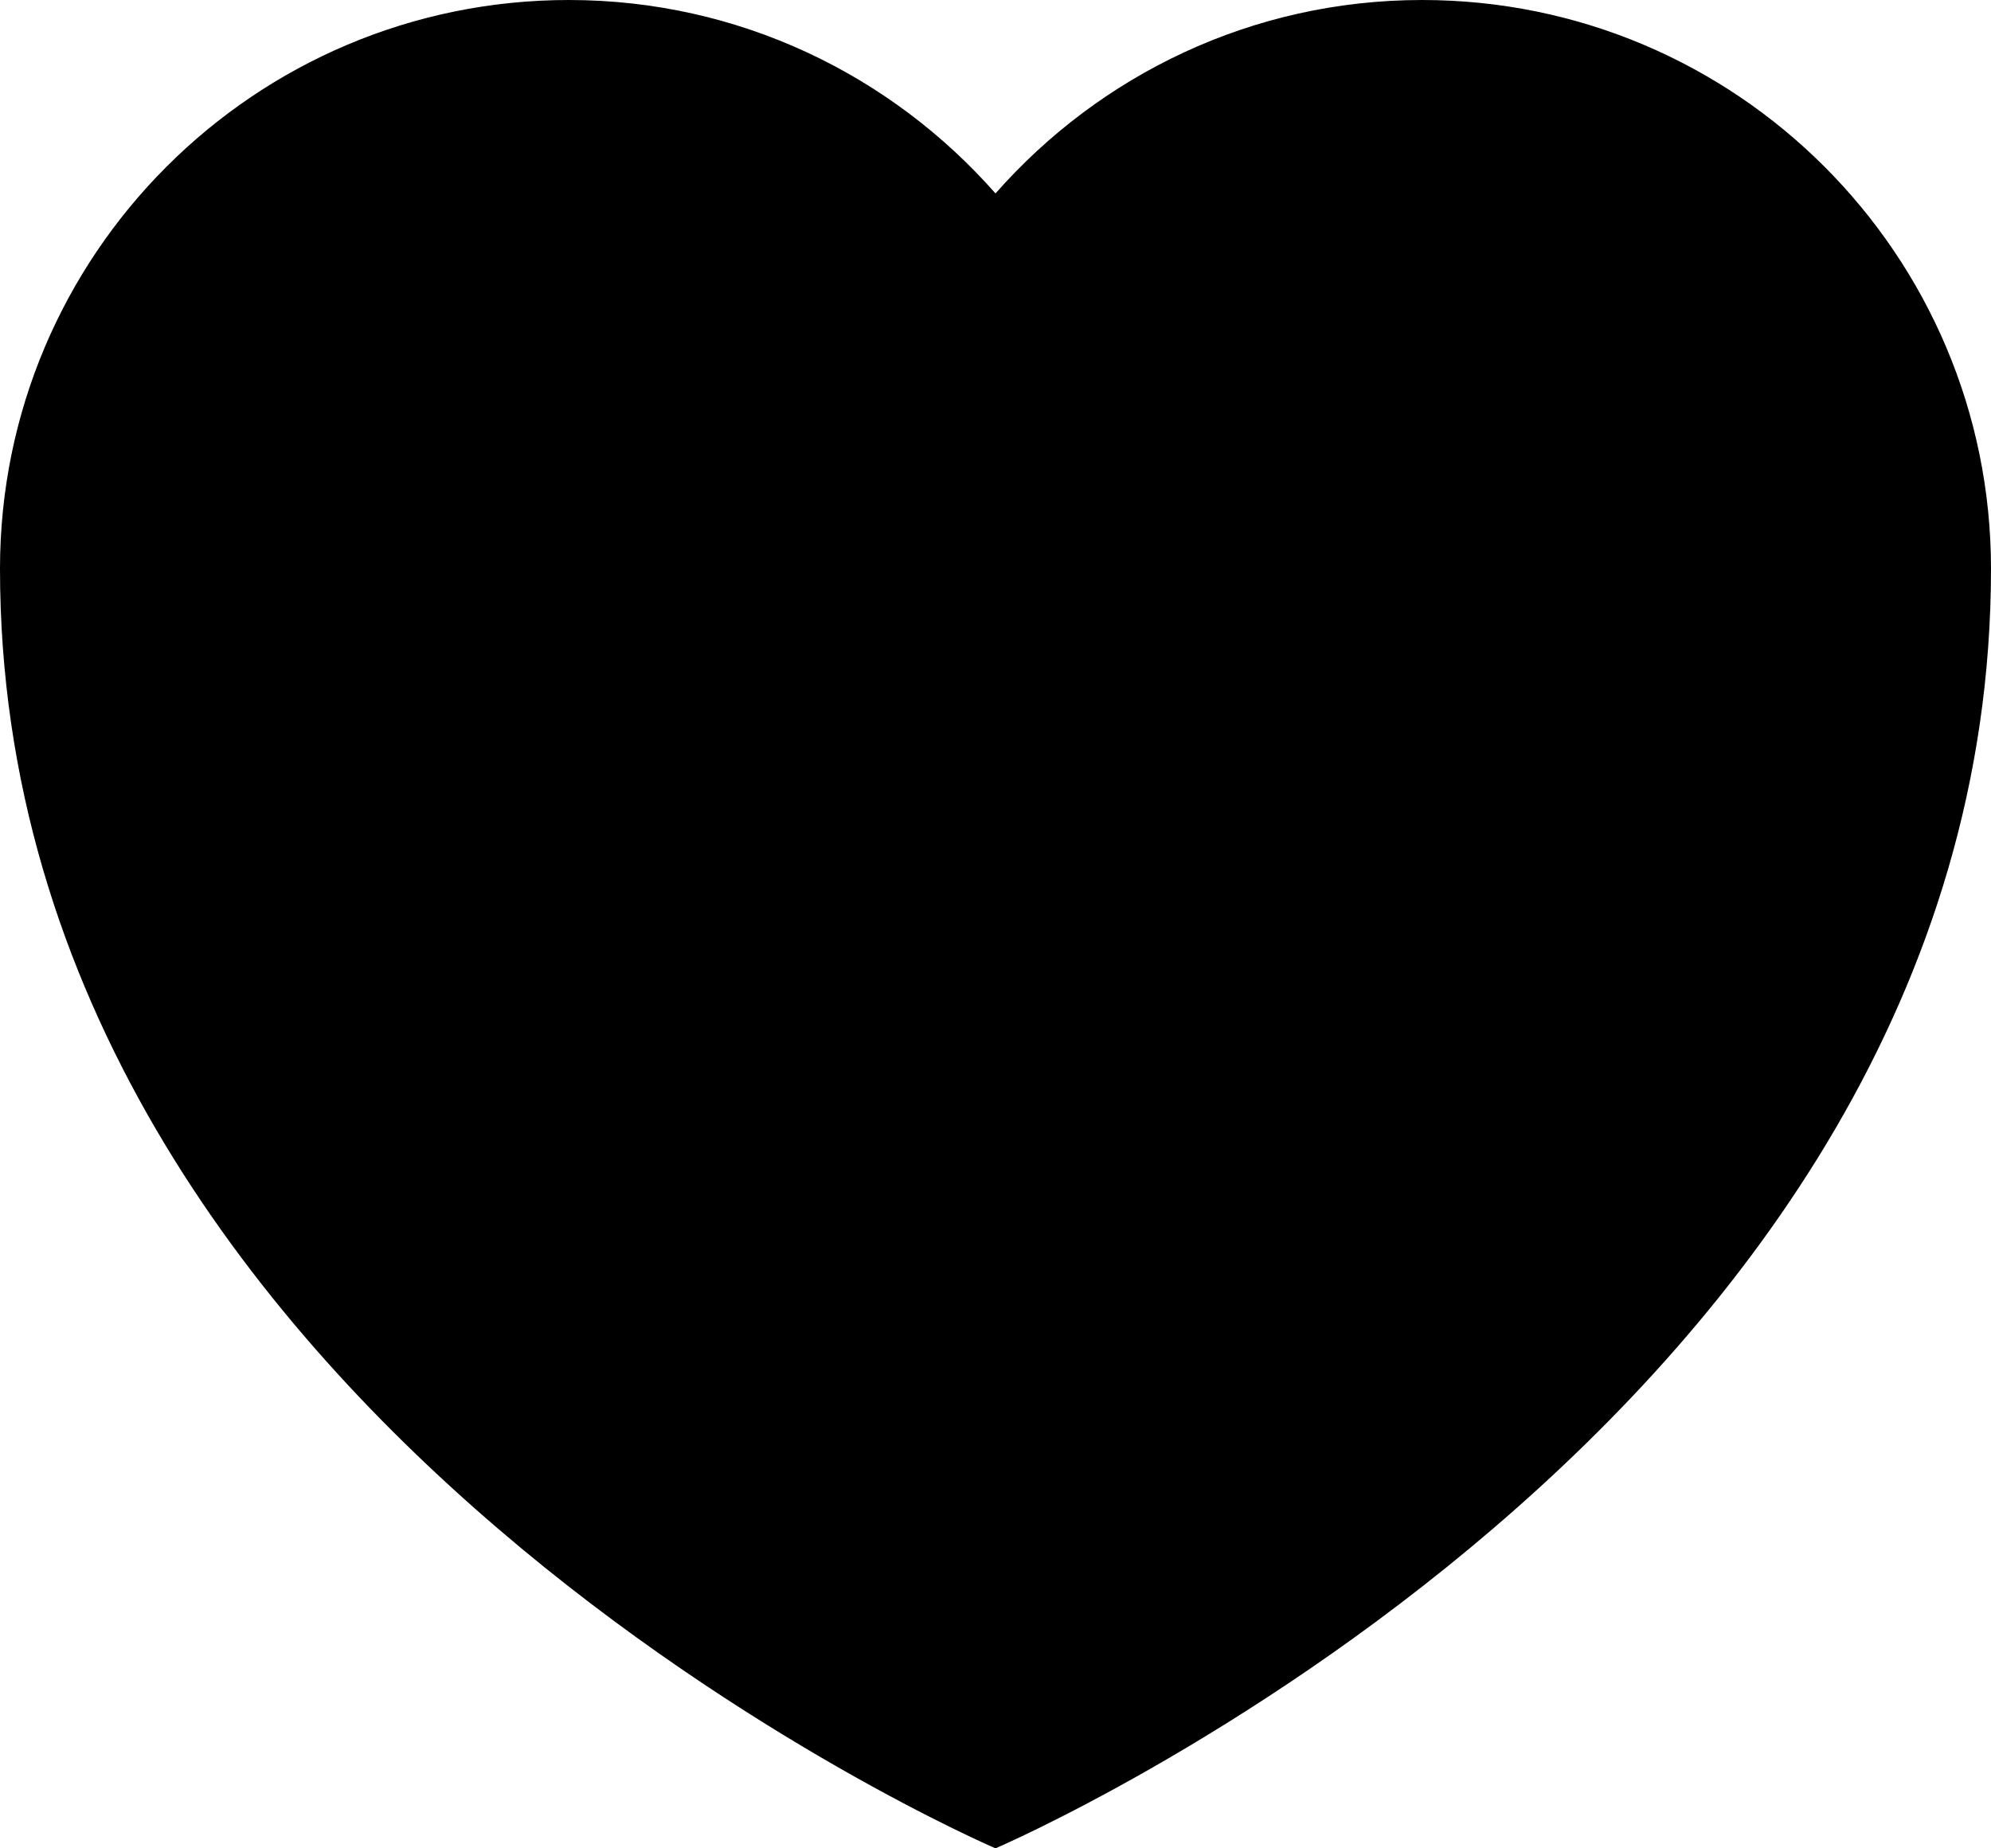
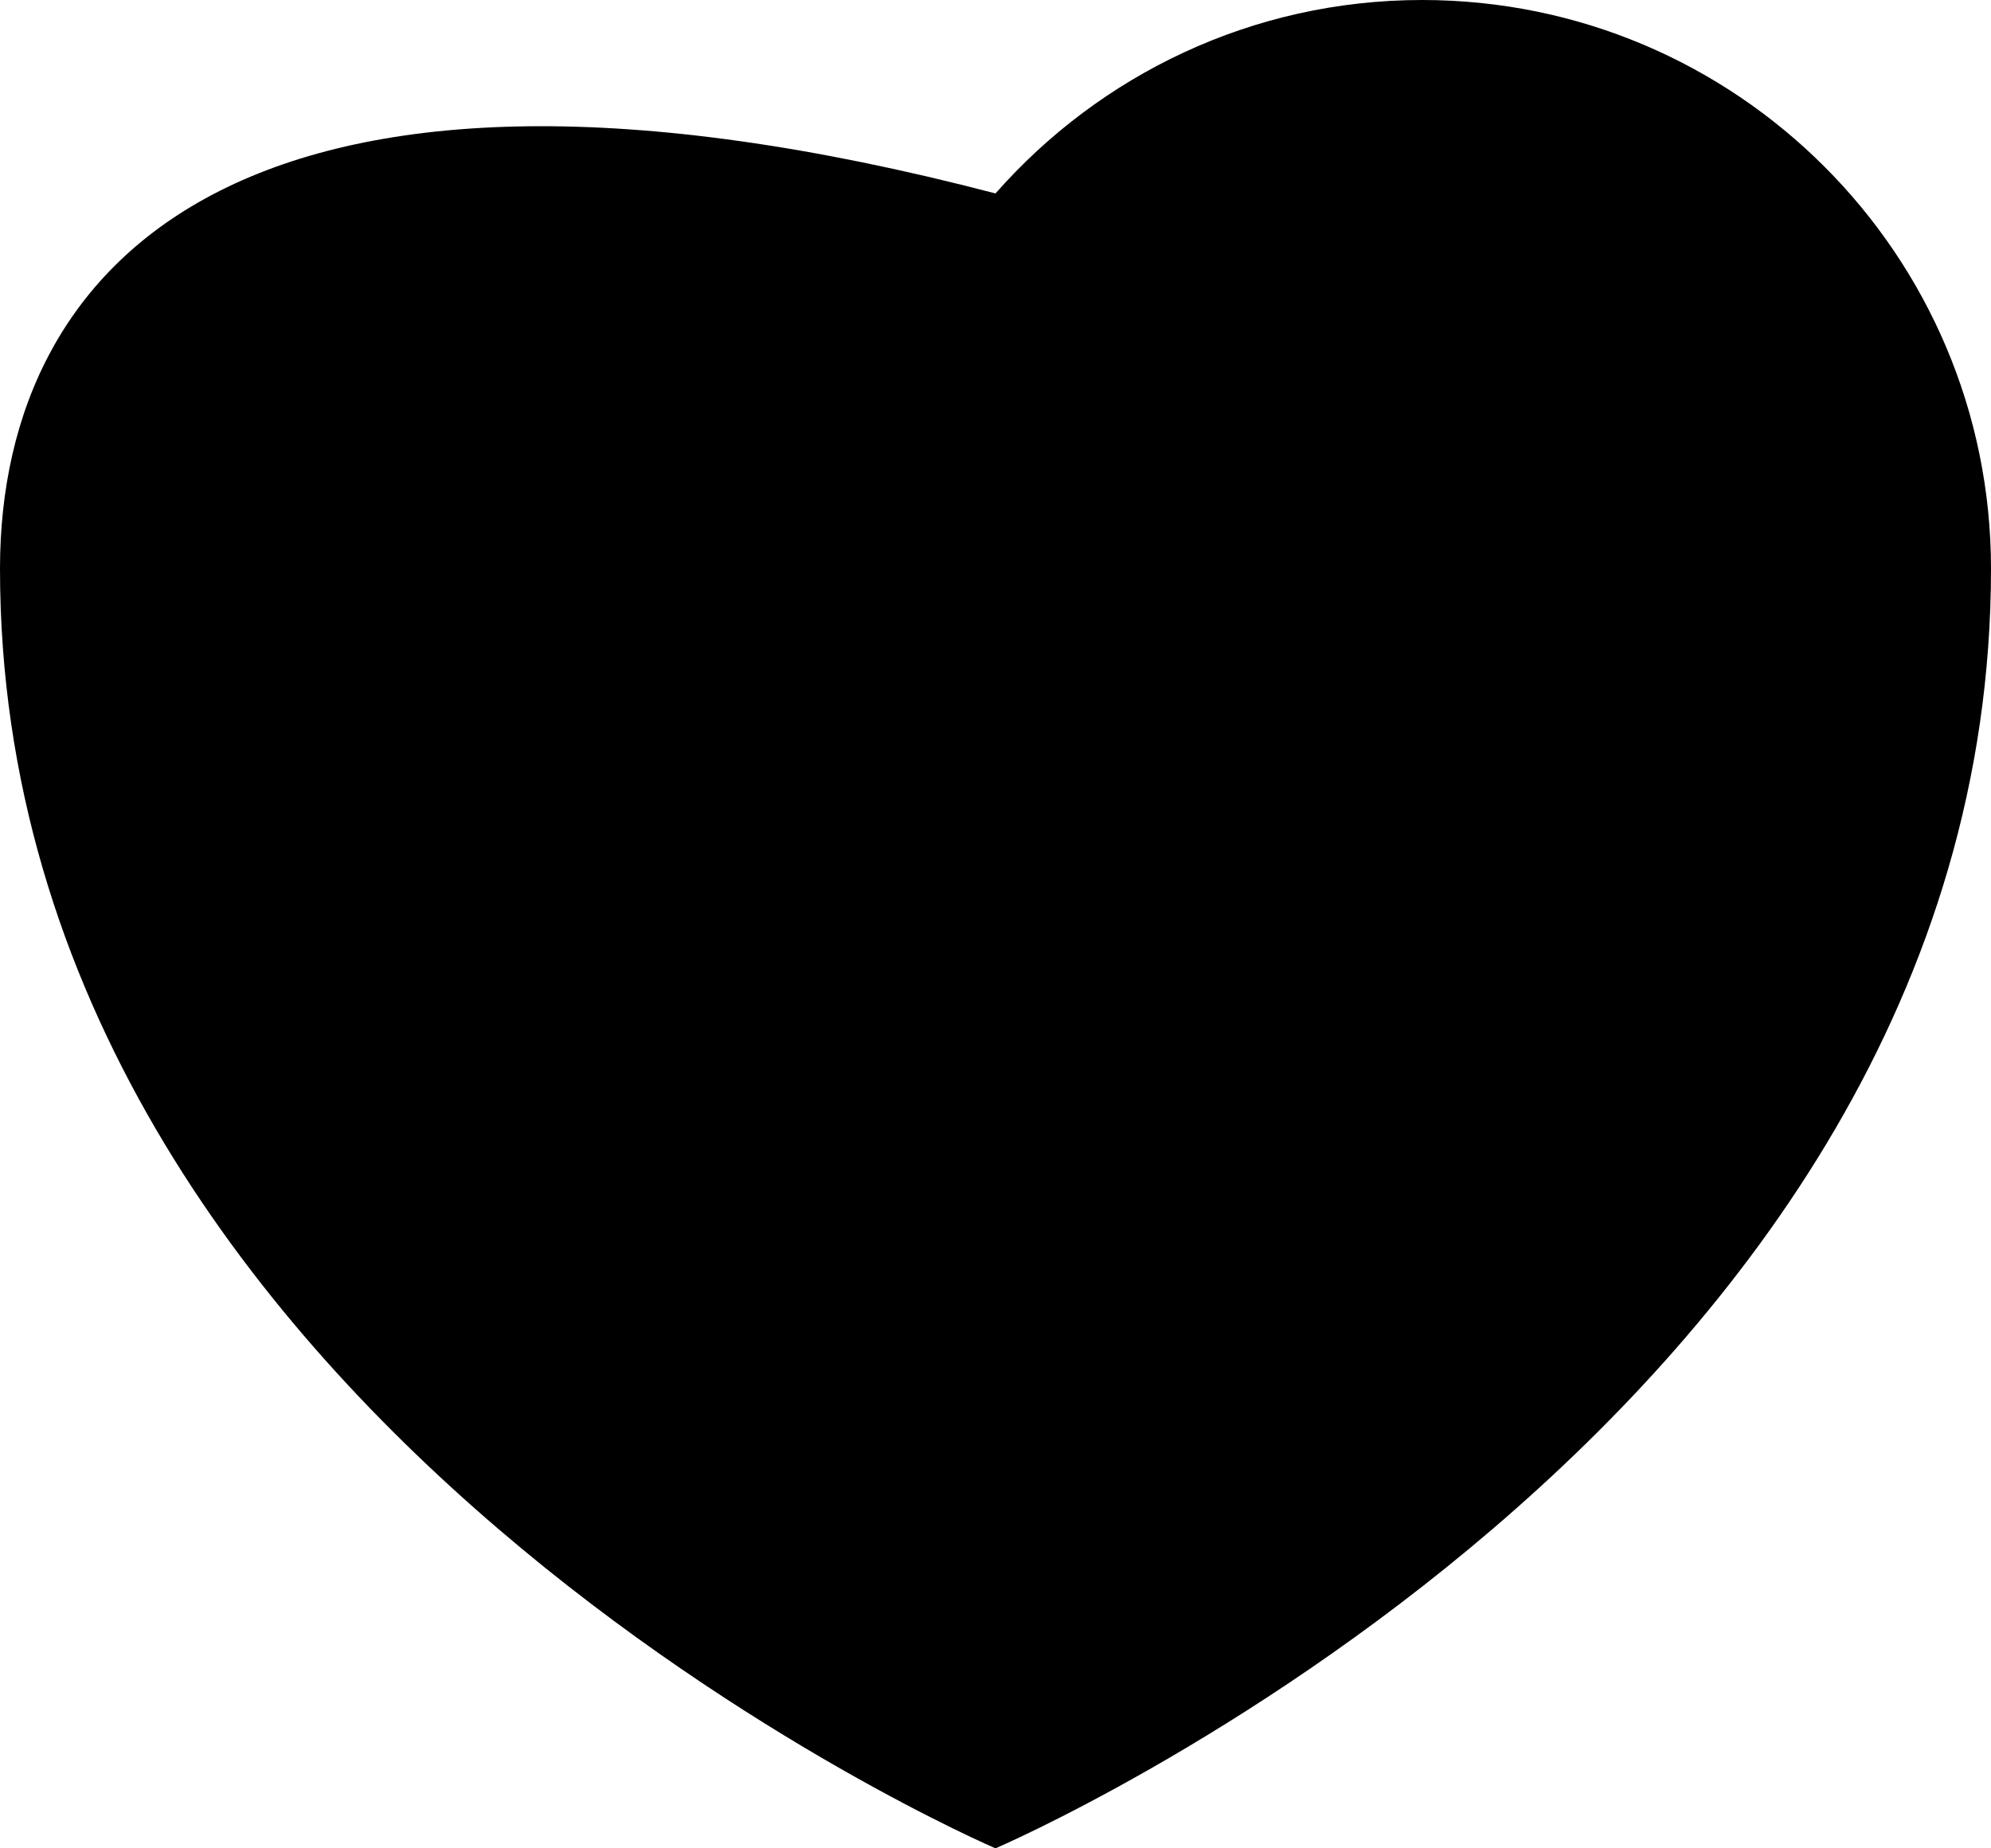
<svg xmlns="http://www.w3.org/2000/svg" version="1.1" x="0px" y="0px" width="28px" height="26px" viewBox="0 0 28 26" style="enable-background:new 0 0 28 26;" xml:space="preserve">
  <g id="heart-full">
    <g>
-       <path d="M20,0c-2.393,0-4.534,1.056-6,2.721C12.534,1.056,10.393,0,8,0C3.582,0,0,3.582,0,8c0,12,14,18,14,18s14-6,14-18    C28,3.582,24.418,0,20,0z" />
+       <path d="M20,0c-2.393,0-4.534,1.056-6,2.721C3.582,0,0,3.582,0,8c0,12,14,18,14,18s14-6,14-18    C28,3.582,24.418,0,20,0z" />
    </g>
  </g>
  <g id="Layer_1">
</g>
</svg>